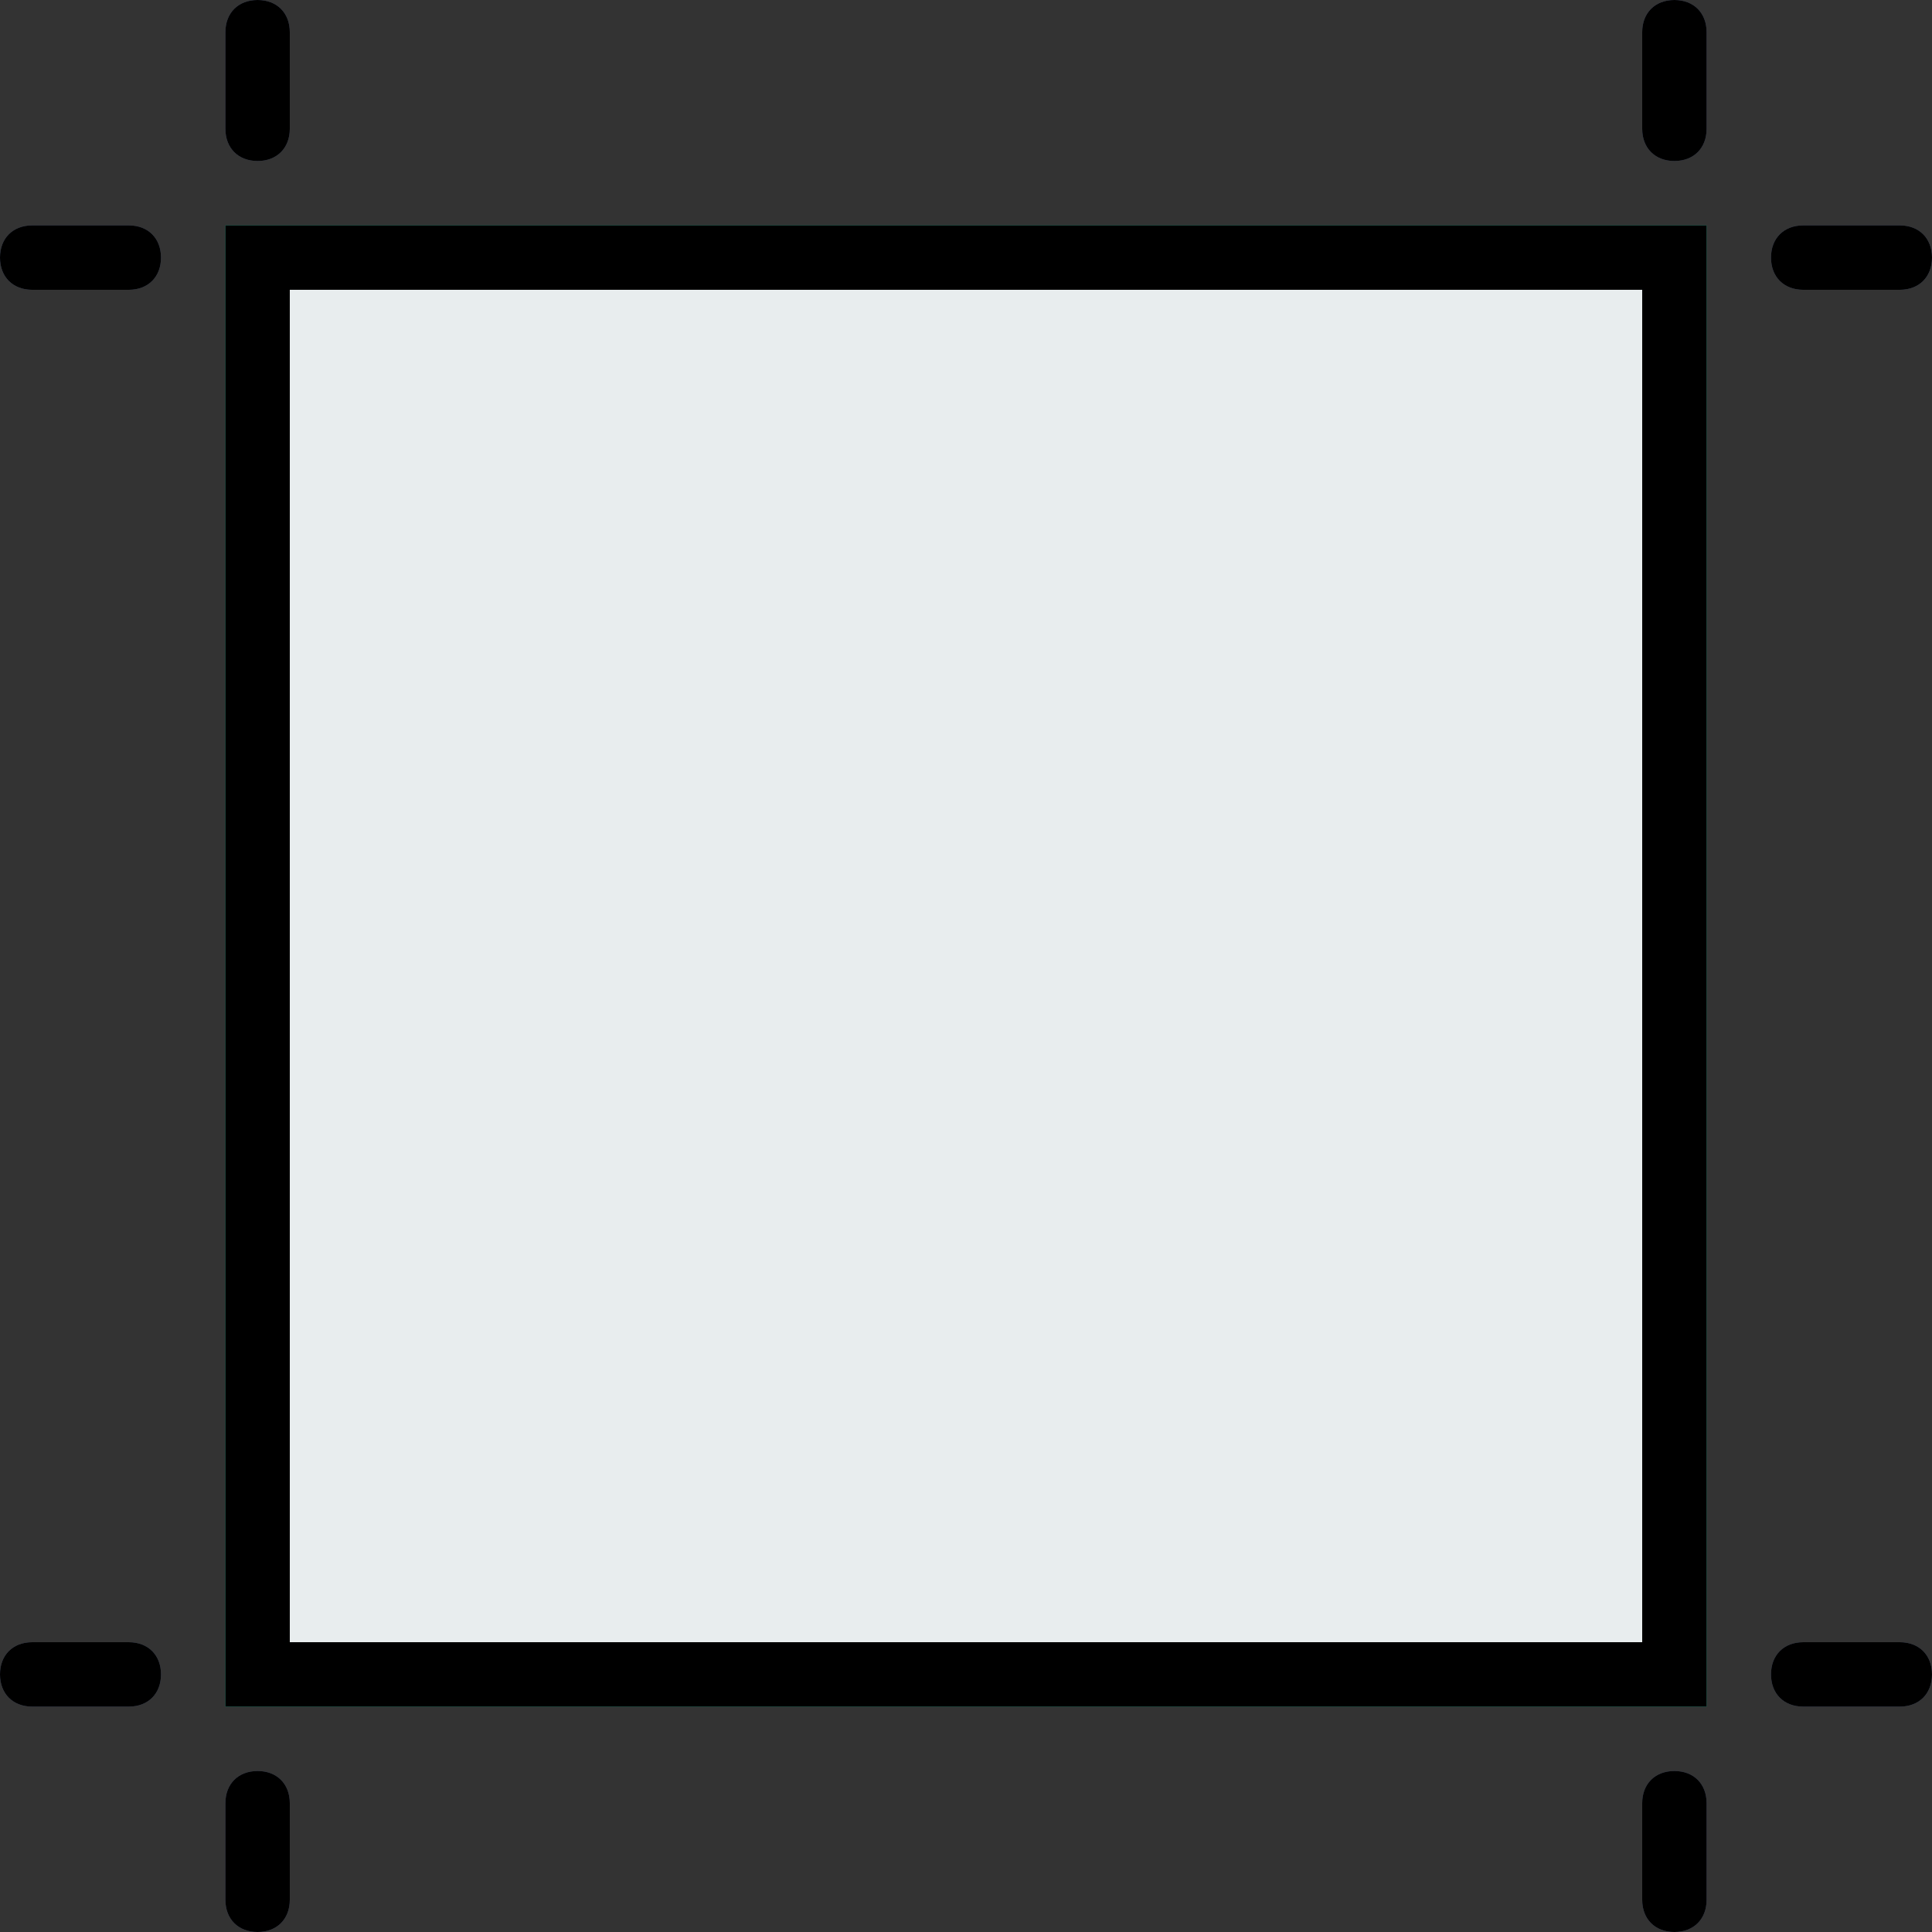
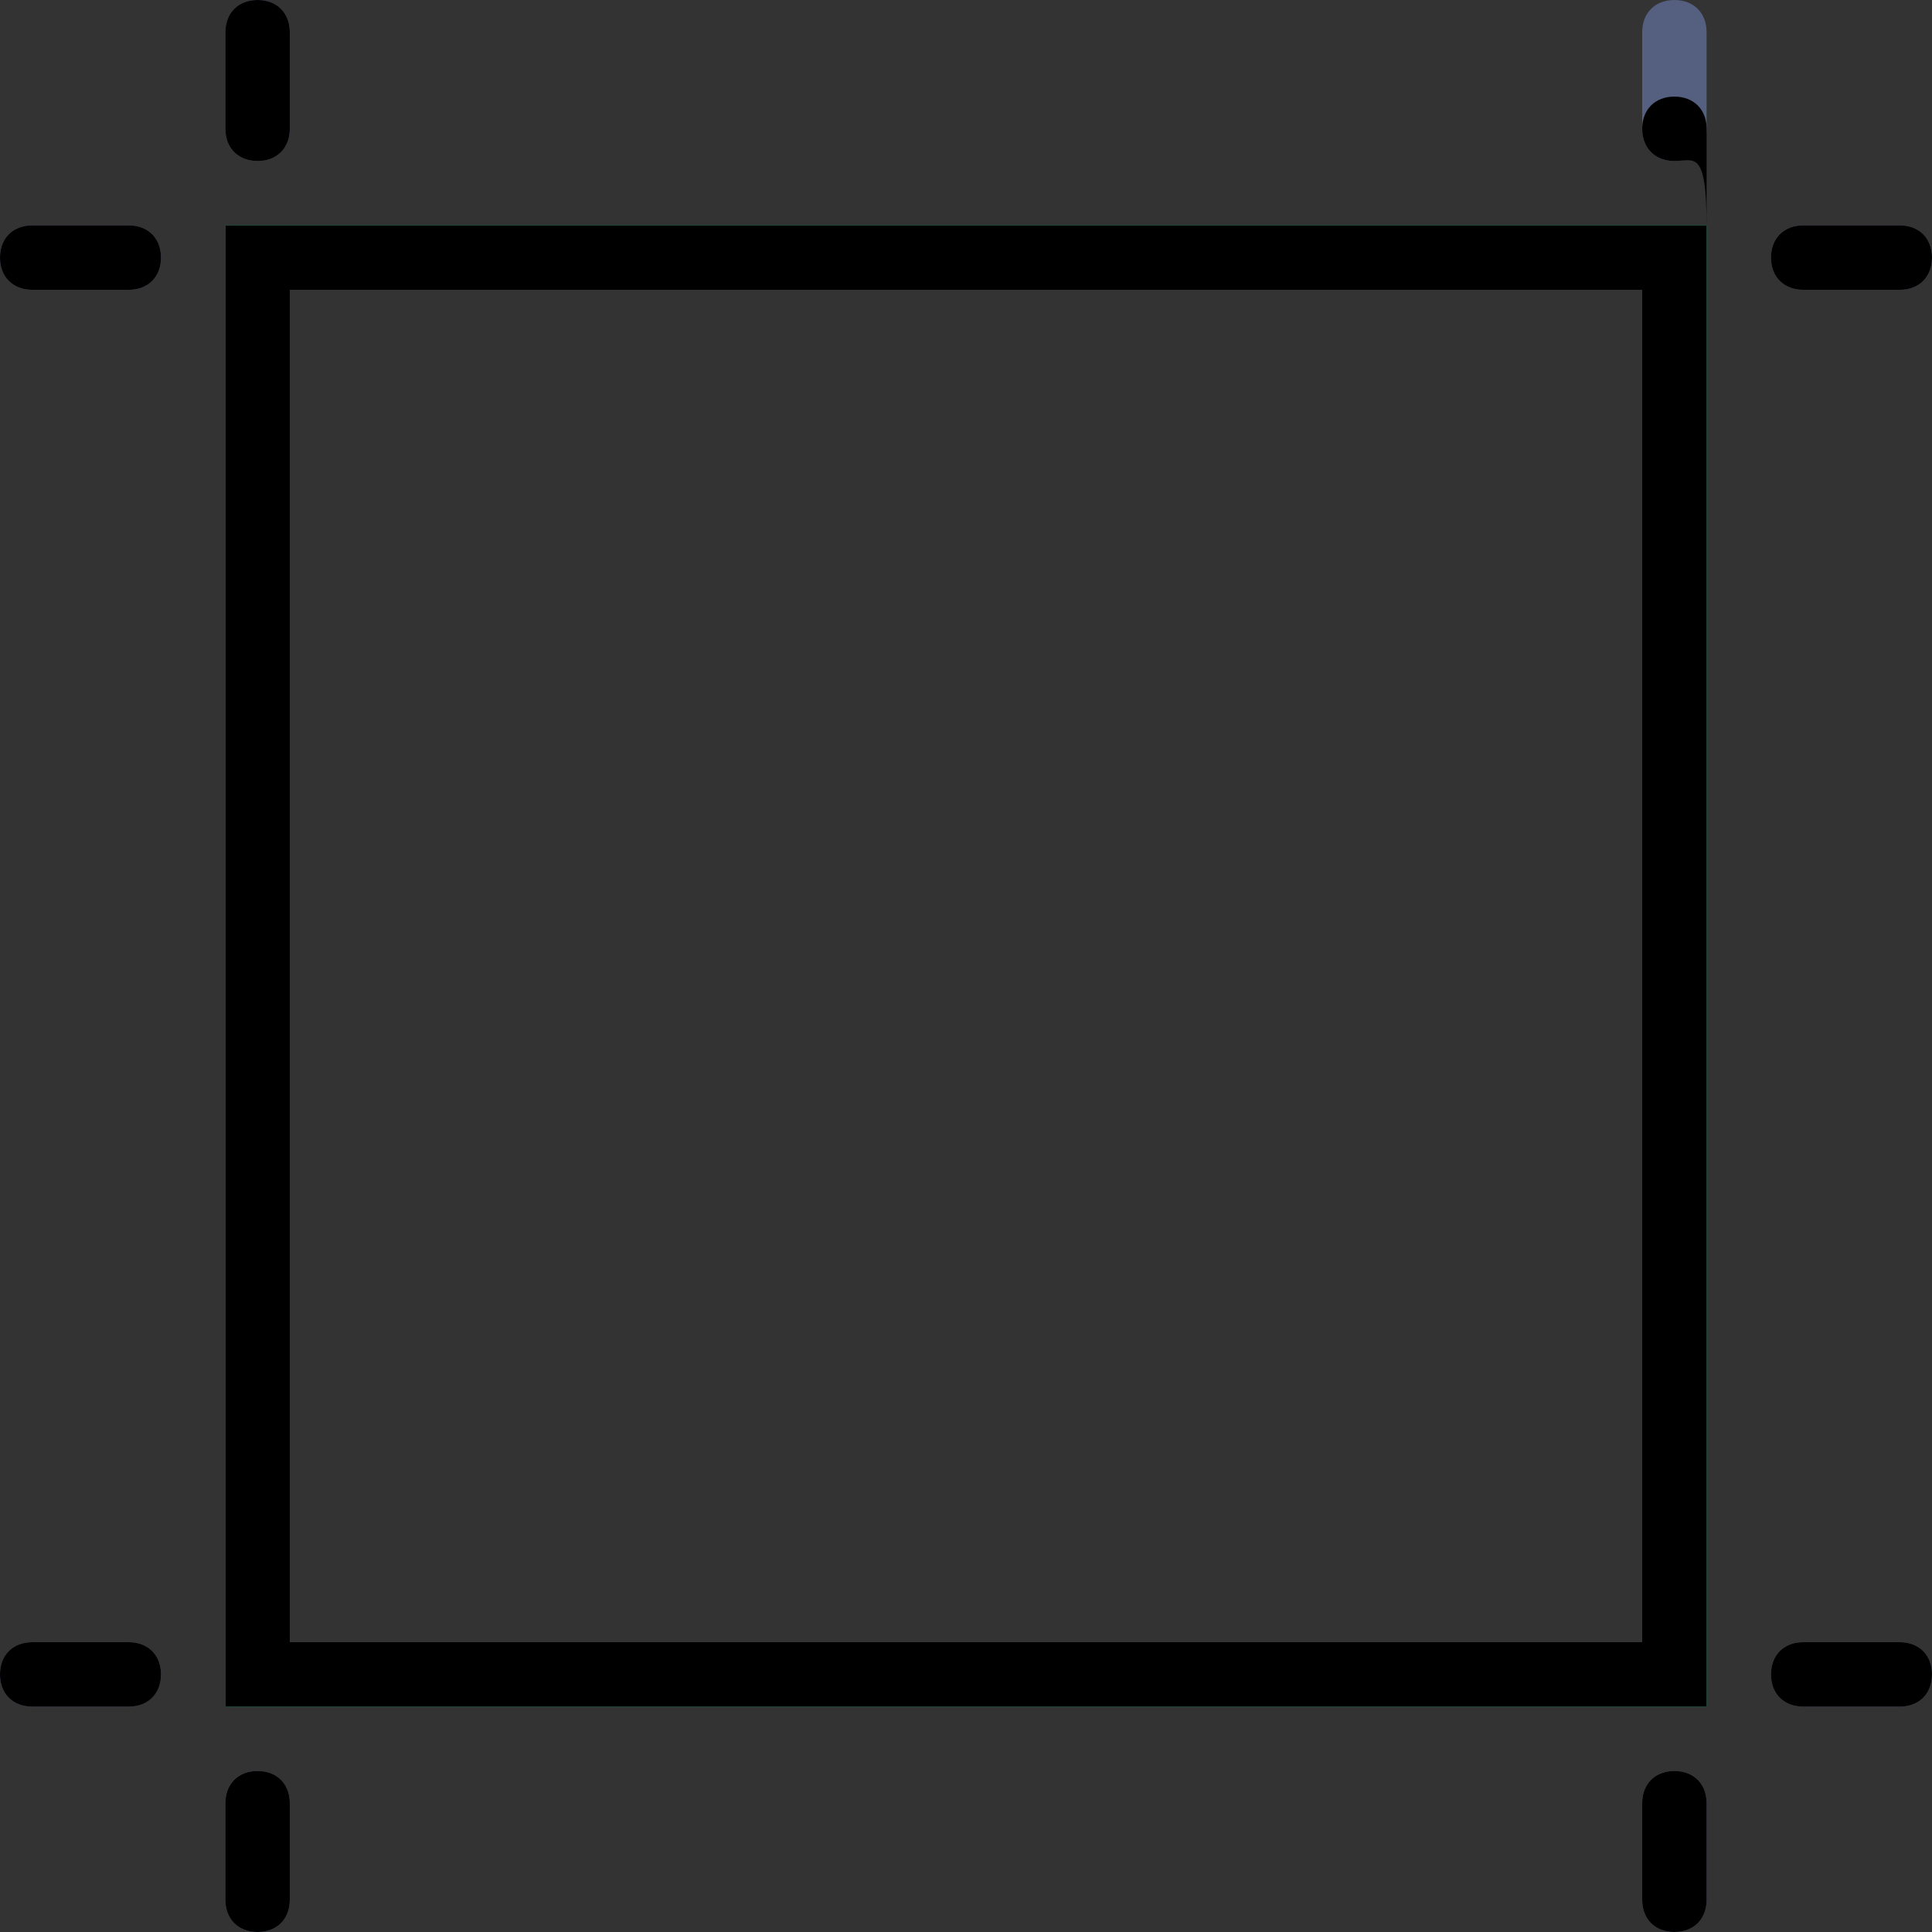
<svg xmlns="http://www.w3.org/2000/svg" height="800px" width="800px" version="1.1" id="Layer_1" viewBox="0 0 512 512" xml:space="preserve">
  <rect x="0" y="0" width="512" height="512" fill="#333333" stroke="none" />
  <g transform="translate(1)">
-     <polygon style="fill:#E8EDEE;" points="67.267,443.733 442.733,443.733 442.733,68.267 67.267,68.267  " />
    <path style="fill:#25B99A;" d="M451.267,452.267H58.733V59.733h392.533V452.267z M75.8,435.2h358.4V76.8H75.8V435.2z" />
    <g>
      <path style="fill:#556080;" d="M67.267,42.667c-5.12,0-8.533-3.413-8.533-8.533v-25.6c0-5.12,3.413-8.533,8.533-8.533    S75.8,3.413,75.8,8.533v25.6C75.8,39.253,72.387,42.667,67.267,42.667z" />
      <path style="fill:#556080;" d="M67.267,512c-5.12,0-8.533-3.413-8.533-8.533v-25.6c0-5.12,3.413-8.533,8.533-8.533    s8.533,3.413,8.533,8.533v25.6C75.8,508.587,72.387,512,67.267,512z" />
      <path style="fill:#556080;" d="M442.733,42.667c-5.12,0-8.533-3.413-8.533-8.533v-25.6c0-5.12,3.413-8.533,8.533-8.533    c5.12,0,8.533,3.413,8.533,8.533v25.6C451.267,39.253,447.853,42.667,442.733,42.667z" />
      <path style="fill:#556080;" d="M442.733,512c-5.12,0-8.533-3.413-8.533-8.533v-25.6c0-5.12,3.413-8.533,8.533-8.533    c5.12,0,8.533,3.413,8.533,8.533v25.6C451.267,508.587,447.853,512,442.733,512z" />
      <path style="fill:#556080;" d="M502.467,76.8h-25.6c-5.12,0-8.533-3.413-8.533-8.533s3.413-8.533,8.533-8.533h25.6    c5.12,0,8.533,3.413,8.533,8.533S507.587,76.8,502.467,76.8z" />
      <path style="fill:#556080;" d="M33.133,76.8h-25.6C2.413,76.8-1,73.387-1,68.267s3.413-8.533,8.533-8.533h25.6    c5.12,0,8.533,3.413,8.533,8.533S38.253,76.8,33.133,76.8z" />
      <path style="fill:#556080;" d="M502.467,452.267h-25.6c-5.12,0-8.533-3.413-8.533-8.533c0-5.12,3.413-8.533,8.533-8.533h25.6    c5.12,0,8.533,3.413,8.533,8.533C511,448.853,507.587,452.267,502.467,452.267z" />
      <path style="fill:#556080;" d="M33.133,452.267h-25.6c-5.12,0-8.533-3.413-8.533-8.533c0-5.12,3.413-8.533,8.533-8.533h25.6    c5.12,0,8.533,3.413,8.533,8.533C41.667,448.853,38.253,452.267,33.133,452.267z" />
    </g>
    <path d="M451.267,452.267H58.733V59.733h392.533V452.267z M75.8,435.2h358.4V76.8H75.8V435.2z" />
    <path d="M67.267,42.667c-5.12,0-8.533-3.413-8.533-8.533v-25.6c0-5.12,3.413-8.533,8.533-8.533S75.8,3.413,75.8,8.533v25.6   C75.8,39.253,72.387,42.667,67.267,42.667z" />
    <path d="M67.267,512c-5.12,0-8.533-3.413-8.533-8.533v-25.6c0-5.12,3.413-8.533,8.533-8.533s8.533,3.413,8.533,8.533v25.6   C75.8,508.587,72.387,512,67.267,512z" />
-     <path d="M442.733,42.667c-5.12,0-8.533-3.413-8.533-8.533v-25.6c0-5.12,3.413-8.533,8.533-8.533c5.12,0,8.533,3.413,8.533,8.533   v25.6C451.267,39.253,447.853,42.667,442.733,42.667z" />
+     <path d="M442.733,42.667c-5.12,0-8.533-3.413-8.533-8.533c0-5.12,3.413-8.533,8.533-8.533c5.12,0,8.533,3.413,8.533,8.533   v25.6C451.267,39.253,447.853,42.667,442.733,42.667z" />
    <path d="M442.733,512c-5.12,0-8.533-3.413-8.533-8.533v-25.6c0-5.12,3.413-8.533,8.533-8.533c5.12,0,8.533,3.413,8.533,8.533v25.6   C451.267,508.587,447.853,512,442.733,512z" />
    <path d="M502.467,76.8h-25.6c-5.12,0-8.533-3.413-8.533-8.533s3.413-8.533,8.533-8.533h25.6c5.12,0,8.533,3.413,8.533,8.533   S507.587,76.8,502.467,76.8z" />
    <path d="M33.133,76.8h-25.6C2.413,76.8-1,73.387-1,68.267s3.413-8.533,8.533-8.533h25.6c5.12,0,8.533,3.413,8.533,8.533   S38.253,76.8,33.133,76.8z" />
    <path d="M502.467,452.267h-25.6c-5.12,0-8.533-3.413-8.533-8.533c0-5.12,3.413-8.533,8.533-8.533h25.6   c5.12,0,8.533,3.413,8.533,8.533C511,448.853,507.587,452.267,502.467,452.267z" />
    <path d="M33.133,452.267h-25.6c-5.12,0-8.533-3.413-8.533-8.533c0-5.12,3.413-8.533,8.533-8.533h25.6   c5.12,0,8.533,3.413,8.533,8.533C41.667,448.853,38.253,452.267,33.133,452.267z" />
  </g>
</svg>